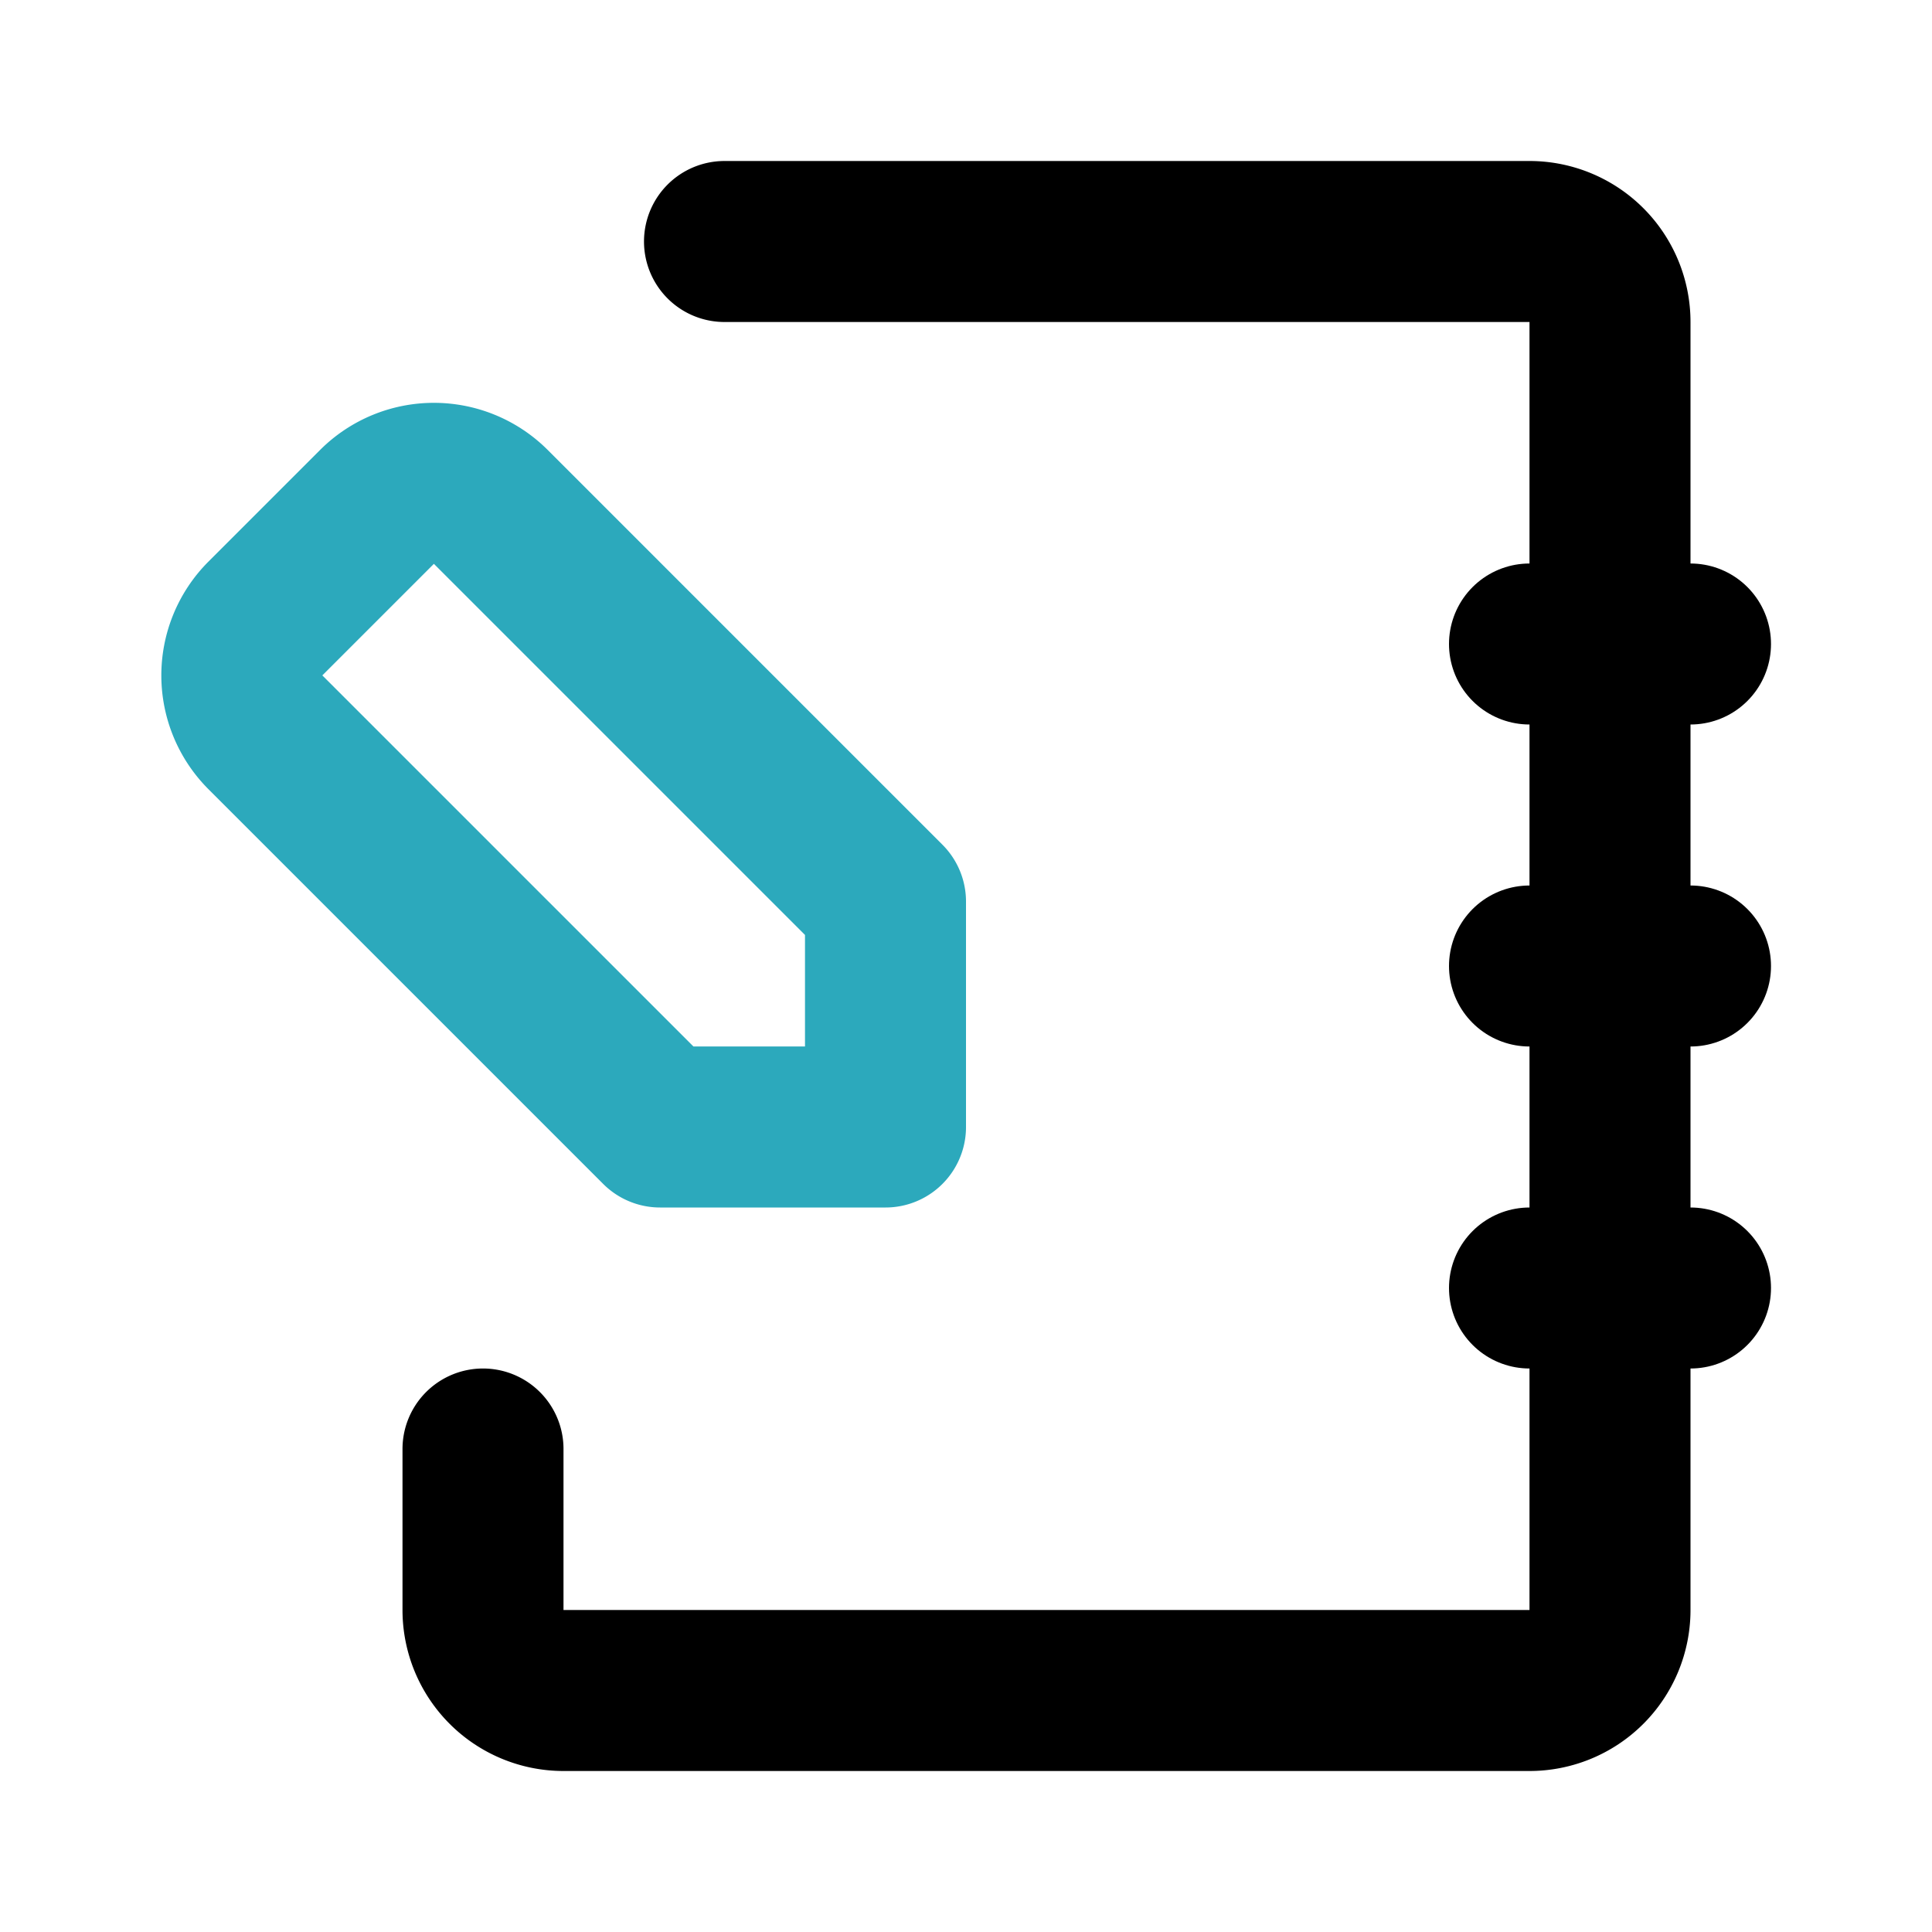
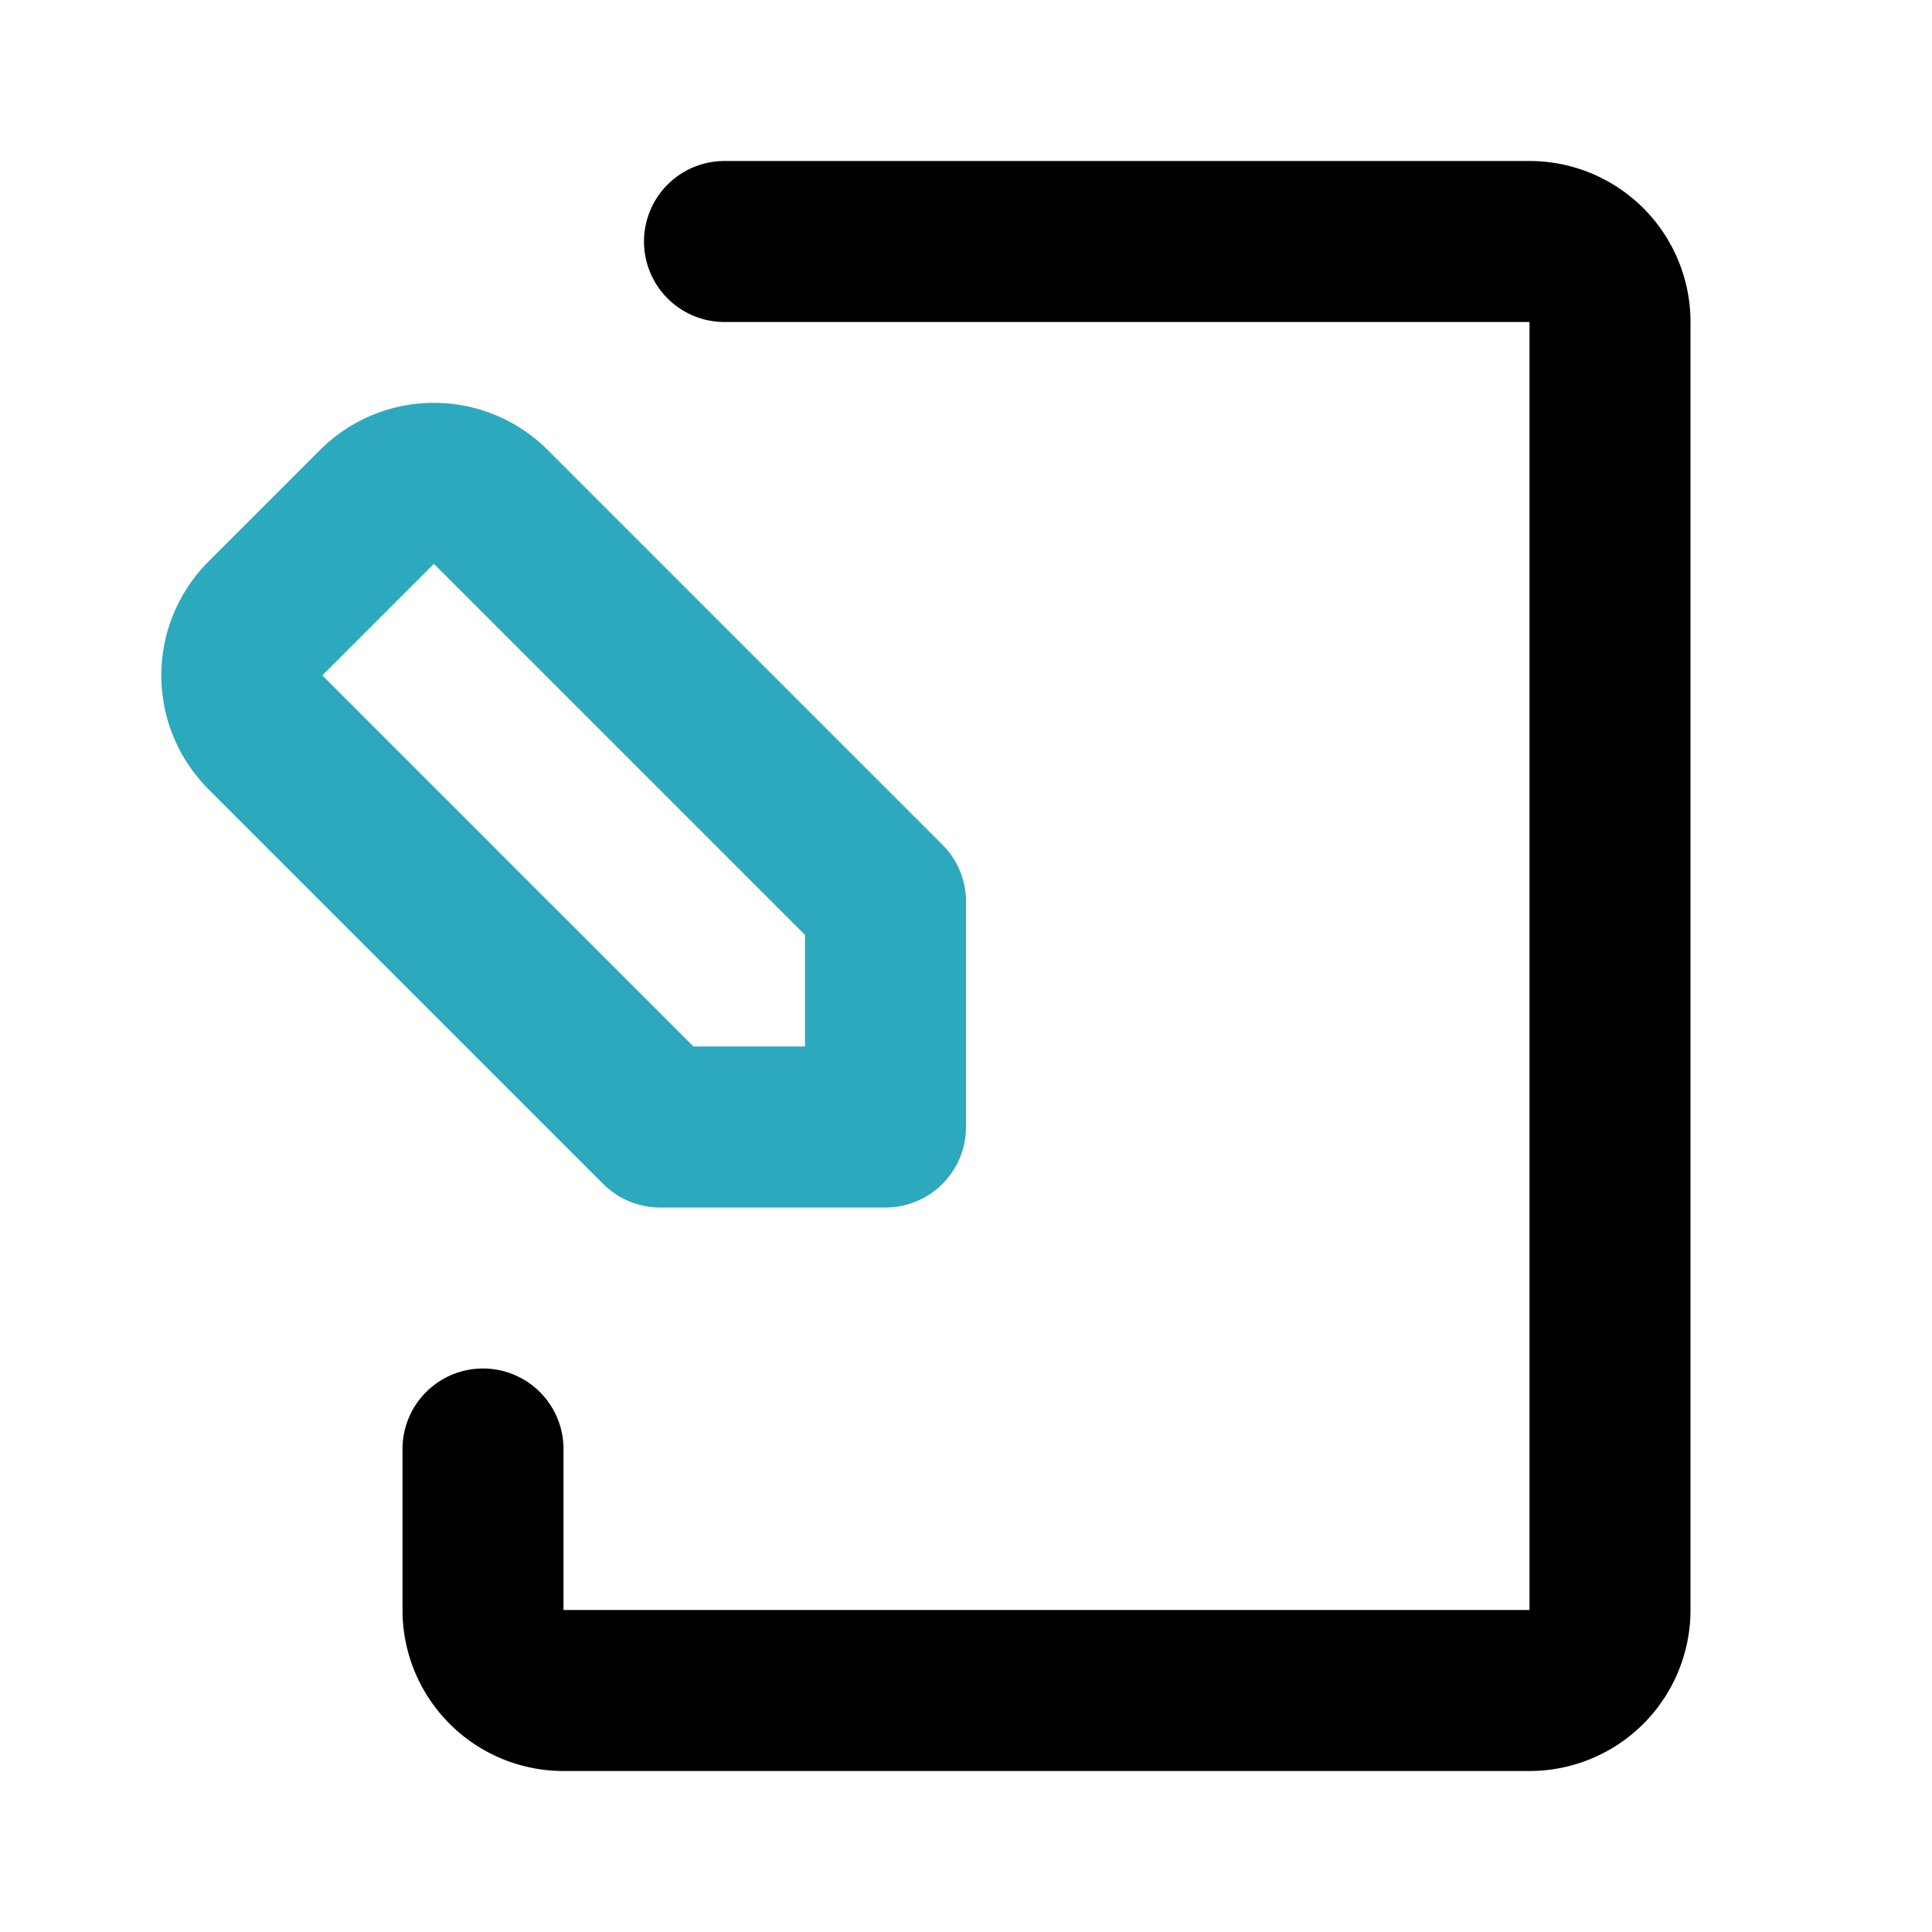
<svg xmlns="http://www.w3.org/2000/svg" fill="#000000" width="800px" height="800px" viewBox="0 0 24 24" id="agenda-pencil-left" data-name="Line Color" class="icon line-color">
  <path id="secondary" d="M3.29,9.09,8.2,14H11V11.2L6.09,6.29a1,1,0,0,0-1.4,0l-1.4,1.4A1,1,0,0,0,3.29,9.09Z" style="fill: none; stroke: rgb(44, 169, 188); stroke-linecap: round; stroke-linejoin: round; stroke-width: 2;" />
  <path id="primary" d="M9,3H19a1,1,0,0,1,1,1V20a1,1,0,0,1-1,1H7a1,1,0,0,1-1-1V18" style="fill: none; stroke: rgb(0, 0, 0); stroke-linecap: round; stroke-linejoin: round; stroke-width: 2;" />
-   <path id="primary-2" data-name="primary" d="M19,8h2m-2,4h2m-2,4h2" style="fill: none; stroke: rgb(0, 0, 0); stroke-linecap: round; stroke-linejoin: round; stroke-width: 2;" />
</svg>